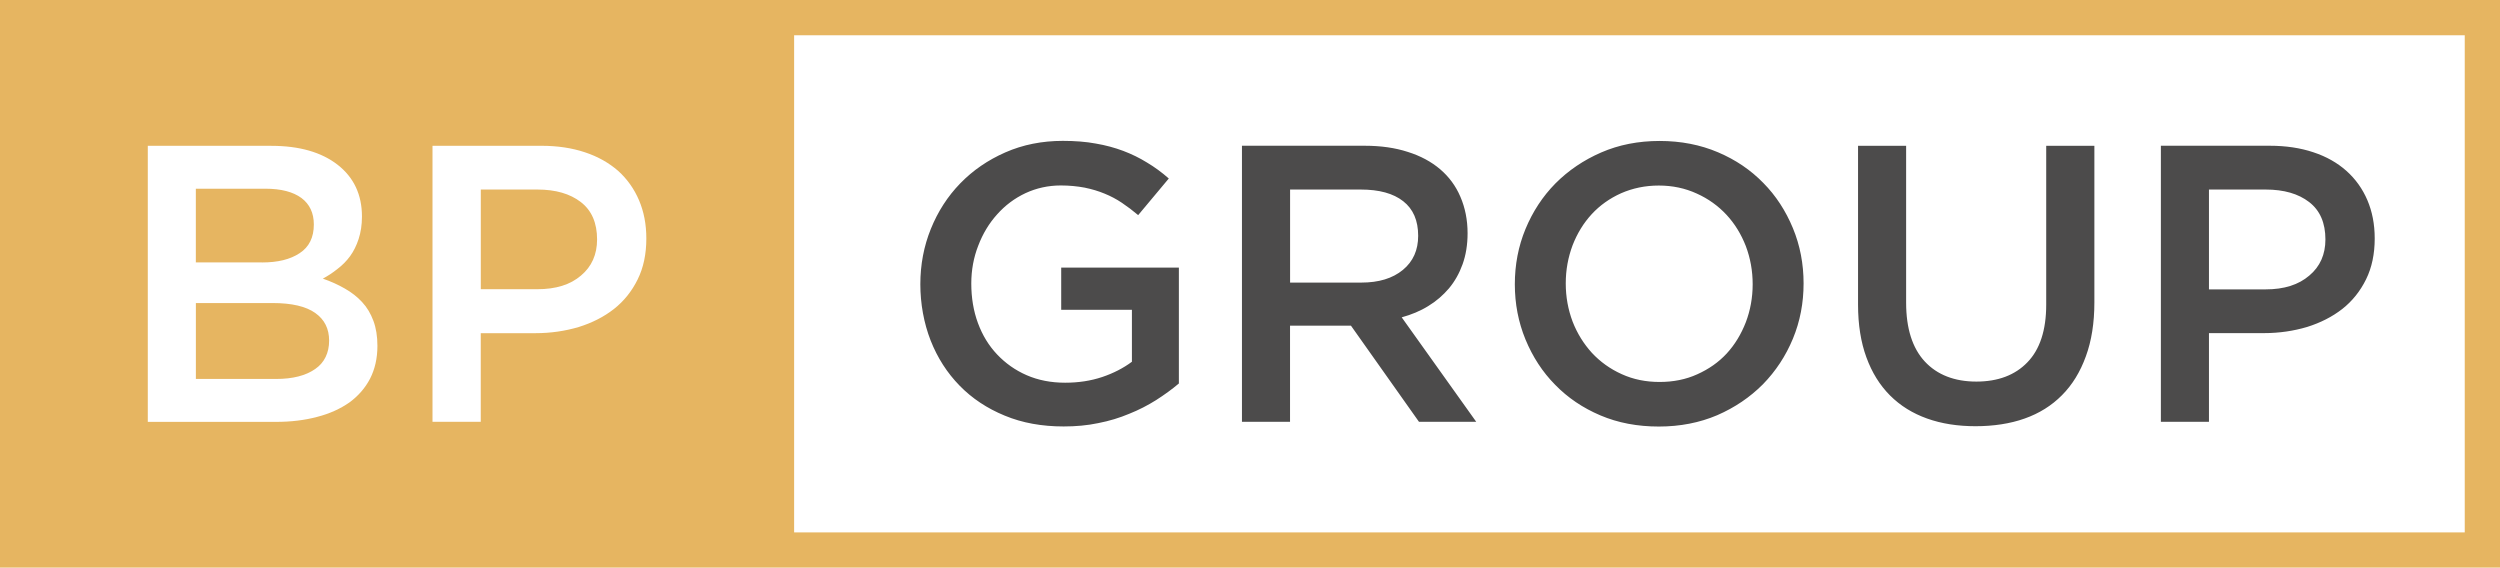
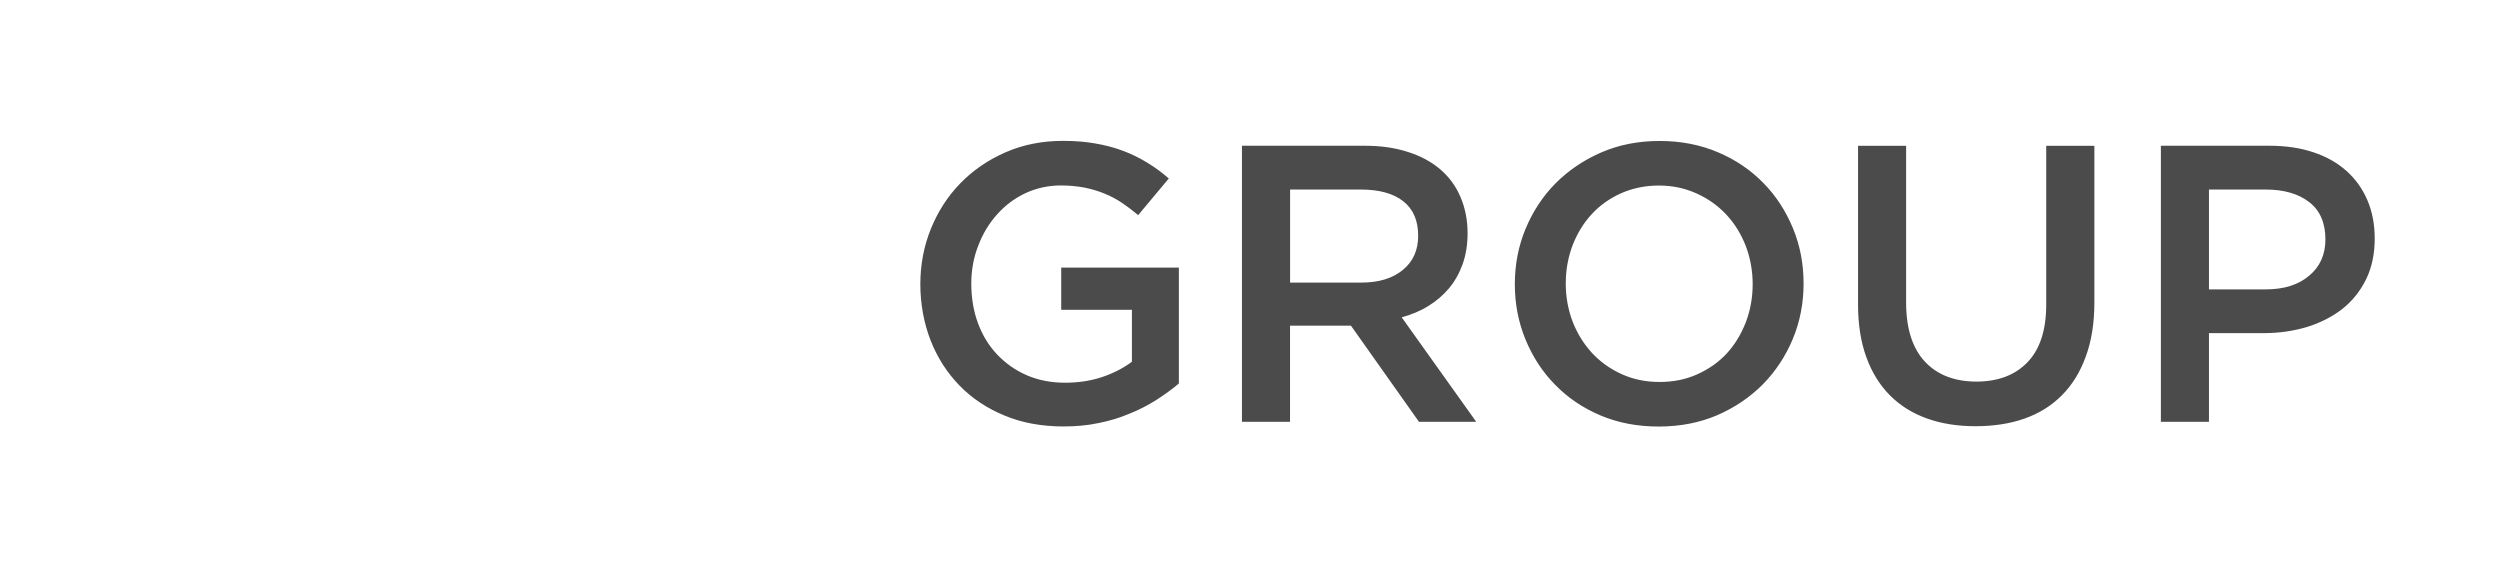
<svg xmlns="http://www.w3.org/2000/svg" id="Layer_2" data-name="Layer 2" viewBox="0 0 600 136.23">
  <defs>
    <style>
      .cls-1 {
        fill: #4c4b4b;
      }

      .cls-1, .cls-2 {
        fill-rule: evenodd;
      }

      .cls-2 {
        fill: #e6b561;
      }
    </style>
  </defs>
  <g id="Design">
    <g>
-       <path class="cls-2" d="M65.14,34.99h-29.67v66.26h30.79c3.59,0,6.87-.4,9.86-1.2,3-.76,5.59-1.96,7.75-3.47,2.12-1.56,3.79-3.47,4.95-5.71,1.16-2.28,1.76-4.87,1.76-7.87,0-2.28-.32-4.27-.96-5.99-.64-1.72-1.52-3.23-2.68-4.47-1.16-1.28-2.56-2.36-4.15-3.27-1.6-.92-3.35-1.72-5.31-2.4,1.2-.64,2.36-1.4,3.51-2.32,1.16-.88,2.16-1.88,3.04-3.08.84-1.16,1.52-2.52,2.04-4.11.52-1.6.8-3.39.8-5.39,0-5.27-1.96-9.39-5.83-12.42-3.91-3.04-9.23-4.55-15.9-4.55h0ZM103.8,136.23h496.2V0H0v136.23h103.8ZM115.38,101.24h-11.58V34.99h26.16c3.83,0,7.31.52,10.42,1.56,3.16,1.04,5.79,2.56,7.99,4.47,2.16,1.96,3.83,4.31,4.99,7.03,1.16,2.72,1.76,5.75,1.76,9.19,0,3.71-.68,6.99-2.08,9.82-1.4,2.84-3.31,5.23-5.71,7.11-2.4,1.88-5.23,3.31-8.43,4.31-3.24.96-6.67,1.48-10.34,1.48h-13.18v21.29ZM190.59,8.47h400.95v119.3H190.59V8.47ZM62.86,62.98h-15.86v-17.69h16.69c3.79,0,6.67.76,8.67,2.24,1.96,1.48,2.96,3.59,2.96,6.35,0,3.08-1.12,5.39-3.39,6.87-2.28,1.52-5.27,2.24-9.07,2.24h0ZM66.26,90.94h-19.25v-18.21h18.41c4.59,0,8.03.8,10.26,2.4,2.2,1.56,3.31,3.75,3.31,6.63s-1.12,5.31-3.39,6.83c-2.24,1.56-5.35,2.36-9.35,2.36h0ZM143.3,57.47c0,3.59-1.28,6.51-3.87,8.67-2.56,2.2-6.03,3.27-10.46,3.27h-13.58v-23.92h13.58c4.35,0,7.83,1,10.42,3,2.6,2,3.91,4.99,3.91,8.99h0Z" />
      <path class="cls-1" d="M282.93,92.06v-27.84h-28.24v10.14h16.97v12.46c-2.04,1.52-4.43,2.76-7.15,3.67-2.76.92-5.71,1.36-8.87,1.36-3.39,0-6.47-.6-9.23-1.8-2.76-1.2-5.11-2.88-7.11-4.99-2-2.12-3.51-4.59-4.59-7.51-1.08-2.92-1.6-6.11-1.6-9.51,0-3.2.56-6.27,1.68-9.11,1.08-2.84,2.6-5.35,4.51-7.47,1.92-2.16,4.19-3.87,6.83-5.11,2.6-1.2,5.43-1.84,8.47-1.84,2.08,0,3.99.2,5.71.52,1.76.36,3.35.84,4.79,1.44,1.48.6,2.84,1.32,4.15,2.2,1.36.92,2.64,1.88,3.91,2.96l7.35-8.79c-1.68-1.48-3.43-2.76-5.23-3.83-1.8-1.12-3.71-2.04-5.71-2.8-2.04-.76-4.23-1.36-6.59-1.76-2.36-.44-4.99-.64-7.91-.64-4.99,0-9.59.92-13.78,2.76-4.19,1.84-7.79,4.31-10.82,7.43-3.04,3.12-5.39,6.79-7.07,10.94-1.68,4.15-2.52,8.59-2.52,13.26s.84,9.35,2.48,13.54c1.64,4.15,3.95,7.75,6.95,10.82,3,3.08,6.63,5.47,10.82,7.19,4.23,1.76,8.95,2.6,14.14,2.6,2.88,0,5.67-.24,8.31-.8,2.68-.52,5.15-1.28,7.43-2.24,2.32-.92,4.47-2.04,6.43-3.27,2-1.28,3.83-2.6,5.47-3.99h0ZM354.3,101.24l-17.89-25.08c2.32-.64,4.47-1.52,6.39-2.72,1.92-1.16,3.55-2.6,4.95-4.23,1.4-1.68,2.48-3.59,3.27-5.79s1.2-4.67,1.2-7.43c0-3.24-.6-6.15-1.72-8.75-1.12-2.64-2.76-4.83-4.87-6.63-2.12-1.8-4.71-3.2-7.75-4.15-3.08-1-6.51-1.48-10.3-1.48h-29.51v66.26h11.54v-23.08h14.62l16.33,23.08h13.74ZM340.36,56.59c0,3.43-1.2,6.15-3.67,8.19-2.48,2.04-5.79,3.04-9.98,3.04h-17.09v-22.33h16.97c4.39,0,7.79.92,10.18,2.8,2.4,1.88,3.59,4.63,3.59,8.31h0ZM432.86,68.02c0-4.67-.84-9.11-2.56-13.26-1.72-4.15-4.07-7.79-7.11-10.86-3.04-3.12-6.63-5.55-10.86-7.35-4.23-1.8-8.91-2.72-14.02-2.72s-9.79.92-14.02,2.76-7.87,4.31-10.98,7.43c-3.08,3.12-5.47,6.79-7.19,10.94-1.72,4.15-2.56,8.59-2.56,13.26s.84,9.07,2.56,13.26c1.72,4.15,4.07,7.79,7.11,10.86,3.04,3.12,6.63,5.55,10.86,7.35,4.23,1.8,8.91,2.68,14.02,2.68s9.79-.92,14.02-2.72c4.23-1.84,7.87-4.31,10.98-7.43,3.08-3.16,5.47-6.79,7.19-10.94,1.72-4.15,2.56-8.59,2.56-13.26h0ZM420.64,68.22c0,3.2-.56,6.27-1.64,9.11-1.12,2.88-2.64,5.39-4.59,7.51-1.96,2.12-4.31,3.75-7.07,4.99-2.72,1.24-5.75,1.84-9.03,1.84s-6.31-.6-9.11-1.88c-2.76-1.24-5.15-2.96-7.15-5.11-1.96-2.16-3.51-4.63-4.63-7.51-1.08-2.88-1.64-5.91-1.64-9.15s.56-6.27,1.64-9.15c1.12-2.88,2.64-5.35,4.59-7.47,1.96-2.12,4.31-3.79,7.07-5.03,2.76-1.2,5.75-1.84,9.03-1.84s6.31.64,9.11,1.92c2.76,1.24,5.15,2.96,7.15,5.11,1.96,2.12,3.51,4.63,4.63,7.51,1.08,2.88,1.64,5.91,1.64,9.15h0ZM502.63,34.99h-11.54v38.14c0,6.11-1.52,10.74-4.51,13.82-2.96,3.08-7.07,4.63-12.26,4.63s-9.39-1.6-12.38-4.83c-2.96-3.2-4.47-7.91-4.47-14.1v-37.66h-11.54v38.14c0,4.79.68,9.03,2,12.62,1.32,3.63,3.2,6.67,5.67,9.15,2.48,2.48,5.43,4.31,8.91,5.55,3.47,1.24,7.35,1.84,11.62,1.84s8.31-.6,11.78-1.84c3.51-1.24,6.51-3.12,8.95-5.59,2.48-2.48,4.39-5.59,5.75-9.35,1.36-3.71,2.04-8.03,2.04-12.94v-37.58ZM569.93,57.23c0-3.43-.6-6.47-1.76-9.19s-2.84-5.07-5.03-7.03c-2.16-1.92-4.79-3.43-7.95-4.47-3.12-1.04-6.59-1.56-10.46-1.56h-26.12v66.26h11.54v-21.29h13.22c3.67,0,7.11-.52,10.34-1.48,3.2-1,6.03-2.44,8.43-4.31,2.4-1.88,4.31-4.27,5.71-7.11,1.4-2.84,2.08-6.11,2.08-9.82h0ZM558.1,57.47c0,3.59-1.28,6.51-3.87,8.67-2.56,2.2-6.03,3.31-10.46,3.31h-13.62v-23.96h13.62c4.35,0,7.83,1,10.42,3,2.6,2,3.91,4.99,3.91,8.99h0Z" />
    </g>
  </g>
</svg>